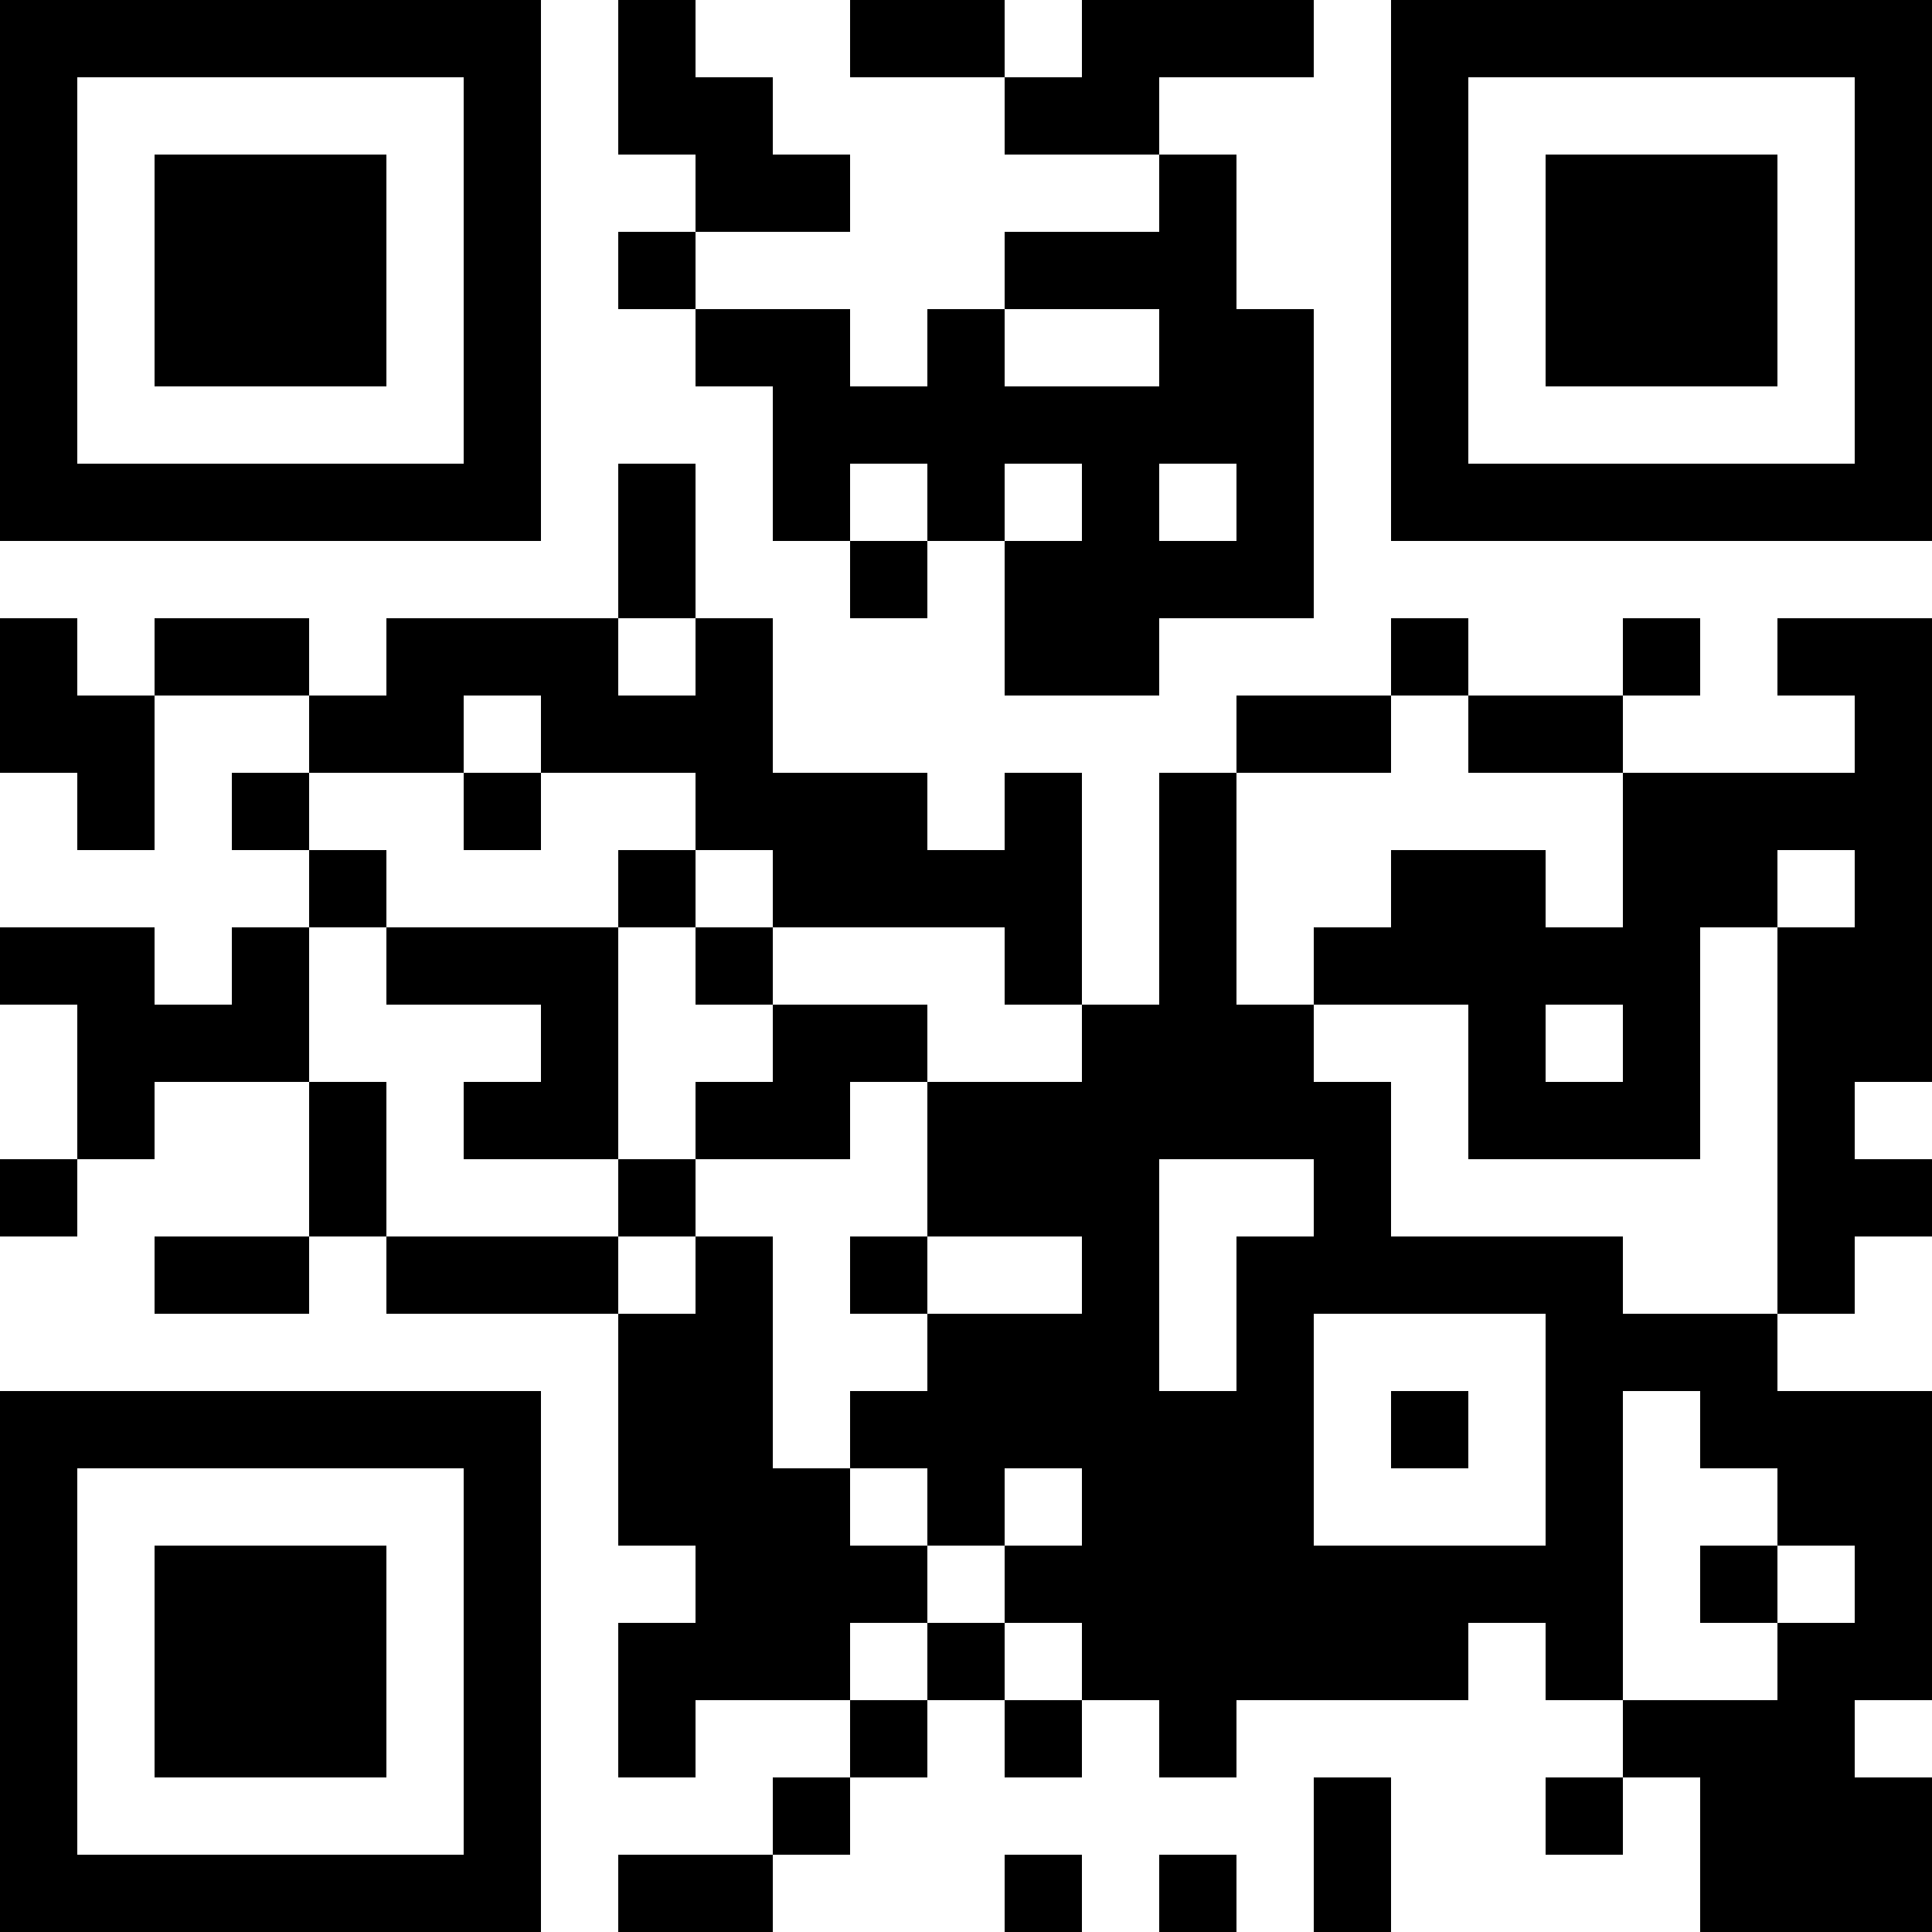
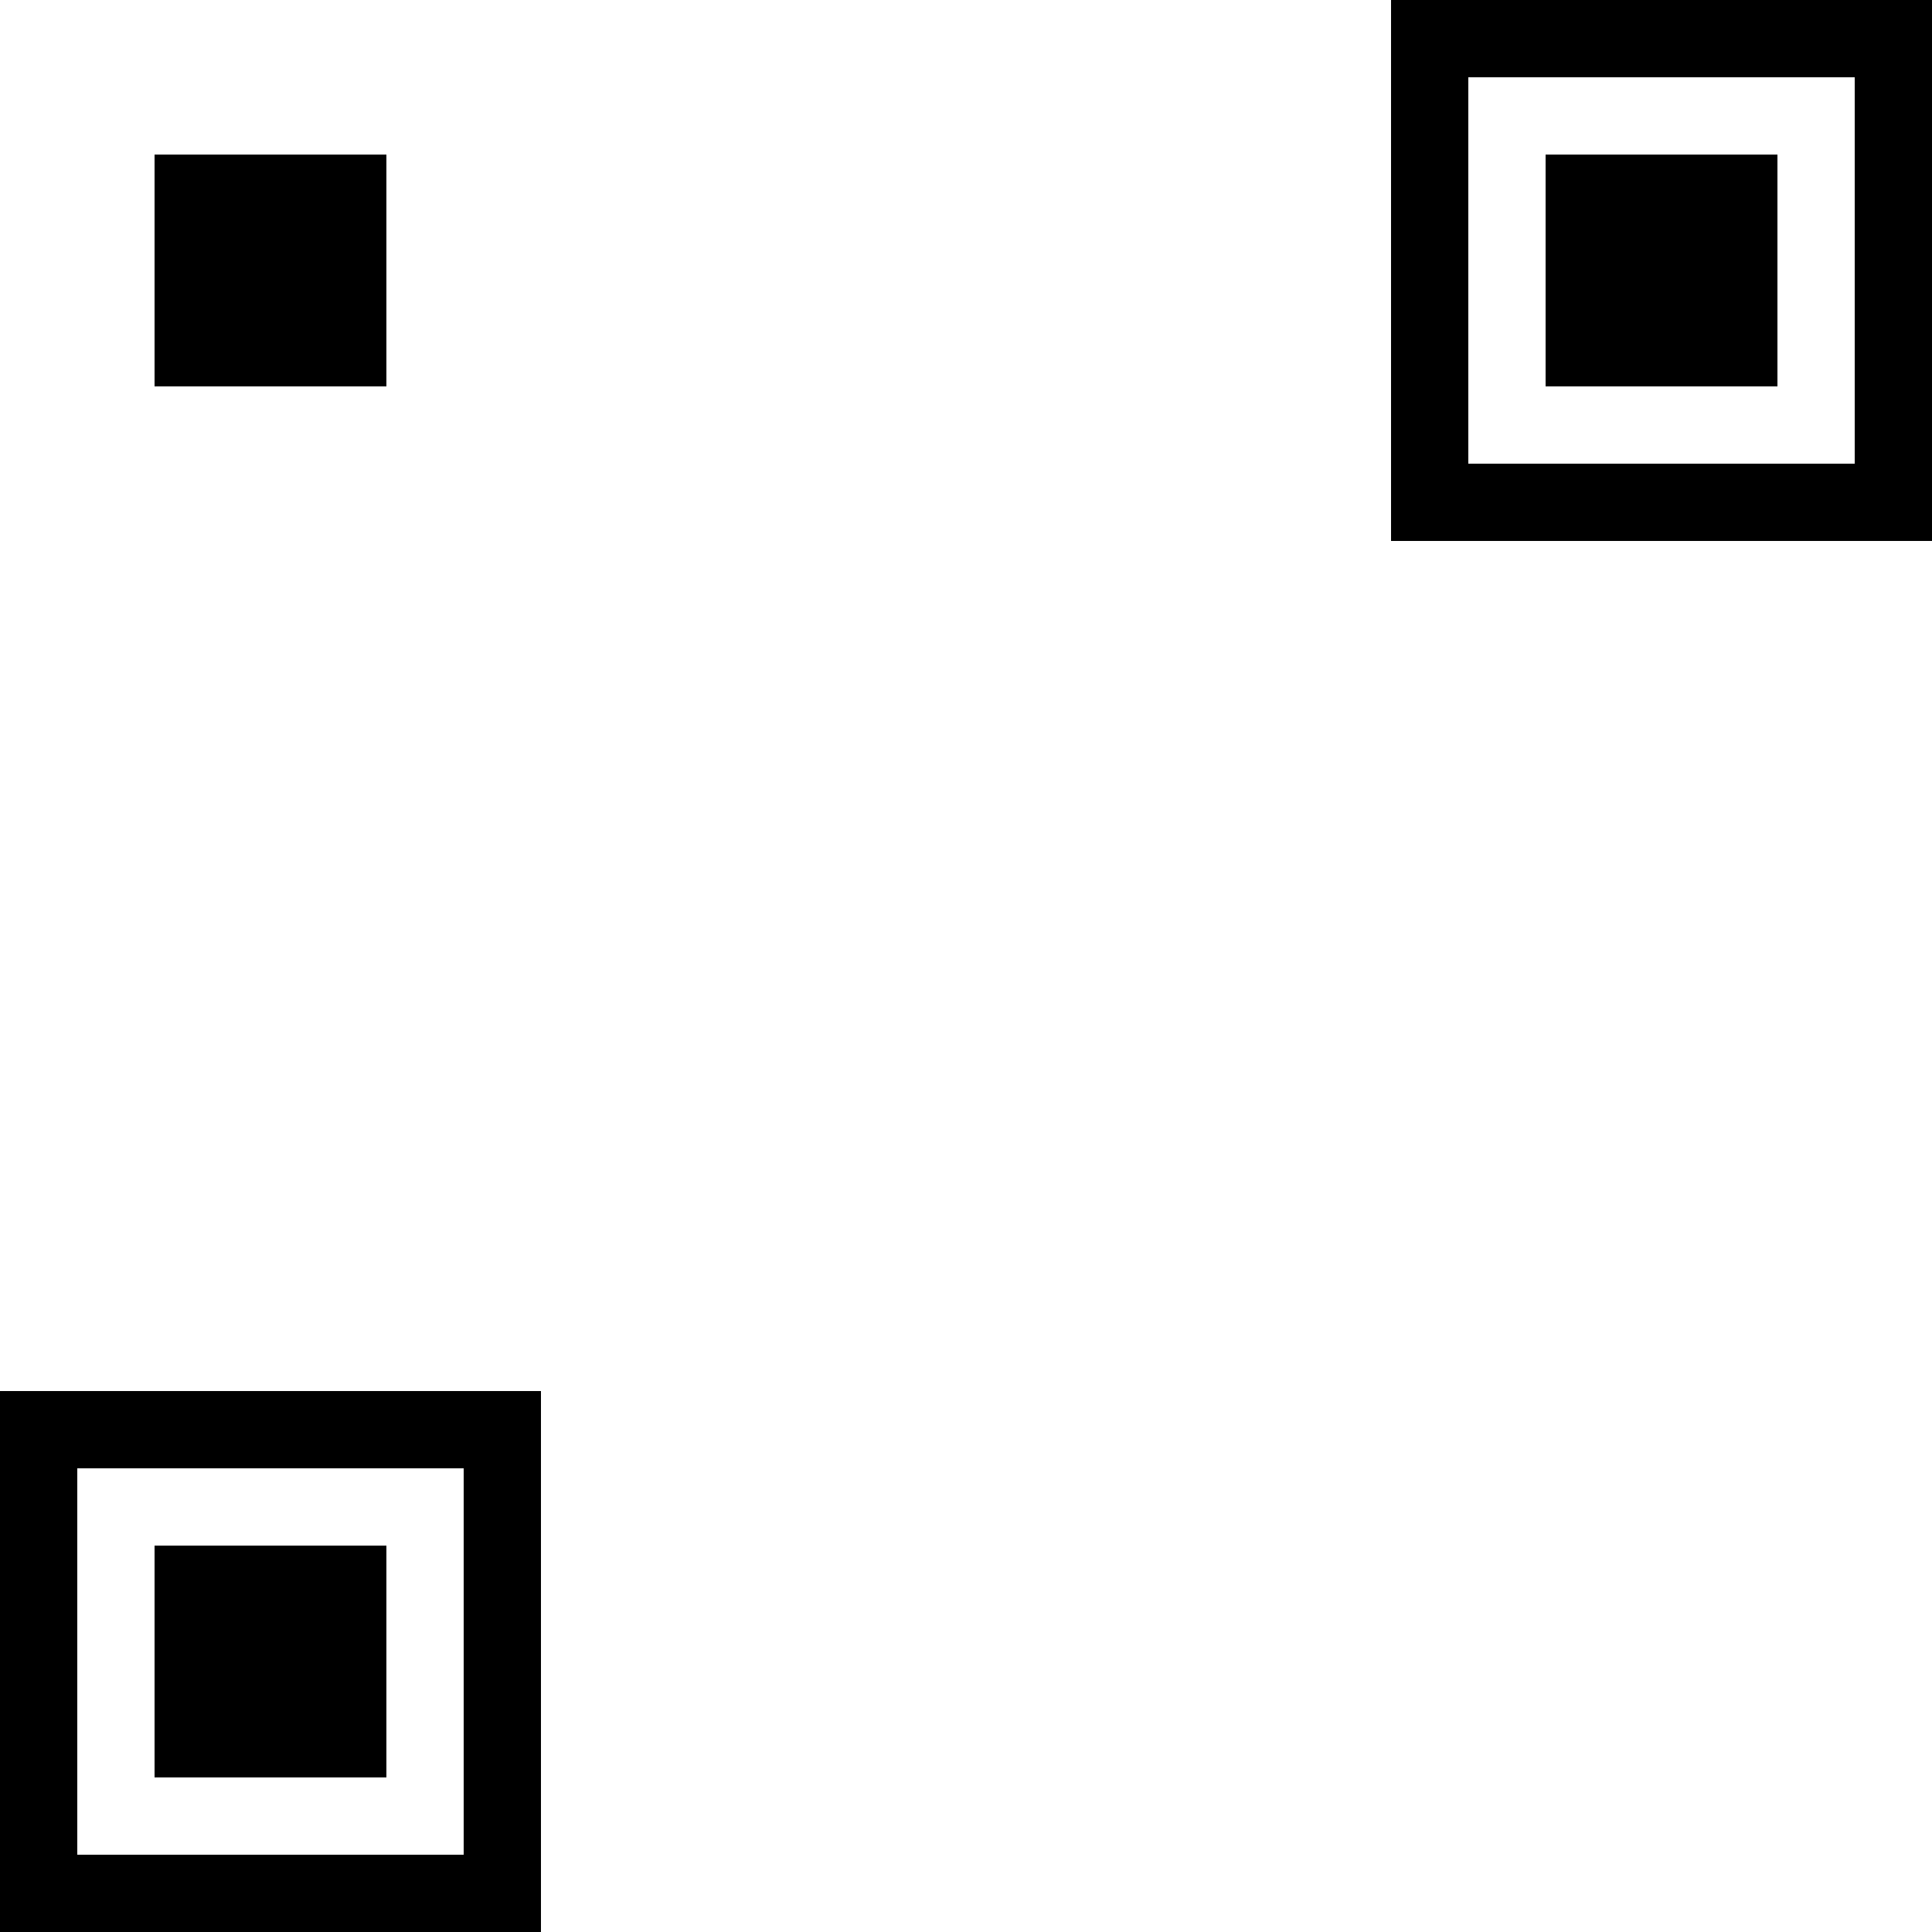
<svg xmlns="http://www.w3.org/2000/svg" version="1.1" width="300" height="300" viewBox="0 0 300 300">
  <rect x="0" y="0" width="300" height="300" fill="#ffffff" />
  <g transform="scale(12)">
    <g transform="translate(0,0)">
      <g>
        <g transform="translate(3.5,3.5)">
-           <path fill-rule="evenodd" d="M-3.5 -3.5L3.5 -3.5L3.5 3.5L-3.5 3.5ZM-2.5 -2.5L-2.5 2.5L2.5 2.5L2.5 -2.5Z" fill="#000000" />
          <path fill-rule="evenodd" d="M-1.5 -1.5L1.5 -1.5L1.5 1.5L-1.5 1.5Z" fill="#000000" />
        </g>
      </g>
      <g>
        <g transform="translate(21.5,3.5)">
          <g transform="rotate(90)">
            <path fill-rule="evenodd" d="M-3.5 -3.5L3.5 -3.5L3.5 3.5L-3.5 3.5ZM-2.5 -2.5L-2.5 2.5L2.5 2.5L2.5 -2.5Z" fill="#000000" />
            <path fill-rule="evenodd" d="M-1.5 -1.5L1.5 -1.5L1.5 1.5L-1.5 1.5Z" fill="#000000" />
          </g>
        </g>
      </g>
      <g>
        <g transform="translate(3.5,21.5)">
          <g transform="rotate(-90)">
            <path fill-rule="evenodd" d="M-3.5 -3.5L3.5 -3.5L3.5 3.5L-3.5 3.5ZM-2.5 -2.5L-2.5 2.5L2.5 2.5L2.5 -2.5Z" fill="#000000" />
            <path fill-rule="evenodd" d="M-1.5 -1.5L1.5 -1.5L1.5 1.5L-1.5 1.5Z" fill="#000000" />
          </g>
        </g>
      </g>
-       <path fill-rule="evenodd" d="M8 0L8 2L9 2L9 3L8 3L8 4L9 4L9 5L10 5L10 7L11 7L11 8L12 8L12 7L13 7L13 9L15 9L15 8L17 8L17 4L16 4L16 2L15 2L15 1L17 1L17 0L14 0L14 1L13 1L13 0L11 0L11 1L13 1L13 2L15 2L15 3L13 3L13 4L12 4L12 5L11 5L11 4L9 4L9 3L11 3L11 2L10 2L10 1L9 1L9 0ZM13 4L13 5L15 5L15 4ZM8 6L8 8L5 8L5 9L4 9L4 8L2 8L2 9L1 9L1 8L0 8L0 10L1 10L1 11L2 11L2 9L4 9L4 10L3 10L3 11L4 11L4 12L3 12L3 13L2 13L2 12L0 12L0 13L1 13L1 15L0 15L0 16L1 16L1 15L2 15L2 14L4 14L4 16L2 16L2 17L4 17L4 16L5 16L5 17L8 17L8 20L9 20L9 21L8 21L8 23L9 23L9 22L11 22L11 23L10 23L10 24L8 24L8 25L10 25L10 24L11 24L11 23L12 23L12 22L13 22L13 23L14 23L14 22L15 22L15 23L16 23L16 22L19 22L19 21L20 21L20 22L21 22L21 23L20 23L20 24L21 24L21 23L22 23L22 25L25 25L25 23L24 23L24 22L25 22L25 18L23 18L23 17L24 17L24 16L25 16L25 15L24 15L24 14L25 14L25 8L23 8L23 9L24 9L24 10L21 10L21 9L22 9L22 8L21 8L21 9L19 9L19 8L18 8L18 9L16 9L16 10L15 10L15 13L14 13L14 10L13 10L13 11L12 11L12 10L10 10L10 8L9 8L9 6ZM11 6L11 7L12 7L12 6ZM13 6L13 7L14 7L14 6ZM15 6L15 7L16 7L16 6ZM8 8L8 9L9 9L9 8ZM6 9L6 10L4 10L4 11L5 11L5 12L4 12L4 14L5 14L5 16L8 16L8 17L9 17L9 16L10 16L10 19L11 19L11 20L12 20L12 21L11 21L11 22L12 22L12 21L13 21L13 22L14 22L14 21L13 21L13 20L14 20L14 19L13 19L13 20L12 20L12 19L11 19L11 18L12 18L12 17L14 17L14 16L12 16L12 14L14 14L14 13L13 13L13 12L10 12L10 11L9 11L9 10L7 10L7 9ZM18 9L18 10L16 10L16 13L17 13L17 14L18 14L18 16L21 16L21 17L23 17L23 12L24 12L24 11L23 11L23 12L22 12L22 15L19 15L19 13L17 13L17 12L18 12L18 11L20 11L20 12L21 12L21 10L19 10L19 9ZM6 10L6 11L7 11L7 10ZM8 11L8 12L5 12L5 13L7 13L7 14L6 14L6 15L8 15L8 16L9 16L9 15L11 15L11 14L12 14L12 13L10 13L10 12L9 12L9 11ZM8 12L8 15L9 15L9 14L10 14L10 13L9 13L9 12ZM20 13L20 14L21 14L21 13ZM15 15L15 18L16 18L16 16L17 16L17 15ZM11 16L11 17L12 17L12 16ZM17 17L17 20L20 20L20 17ZM18 18L18 19L19 19L19 18ZM21 18L21 22L23 22L23 21L24 21L24 20L23 20L23 19L22 19L22 18ZM22 20L22 21L23 21L23 20ZM17 23L17 25L18 25L18 23ZM13 24L13 25L14 25L14 24ZM15 24L15 25L16 25L16 24Z" fill="#000000" />
    </g>
  </g>
</svg>